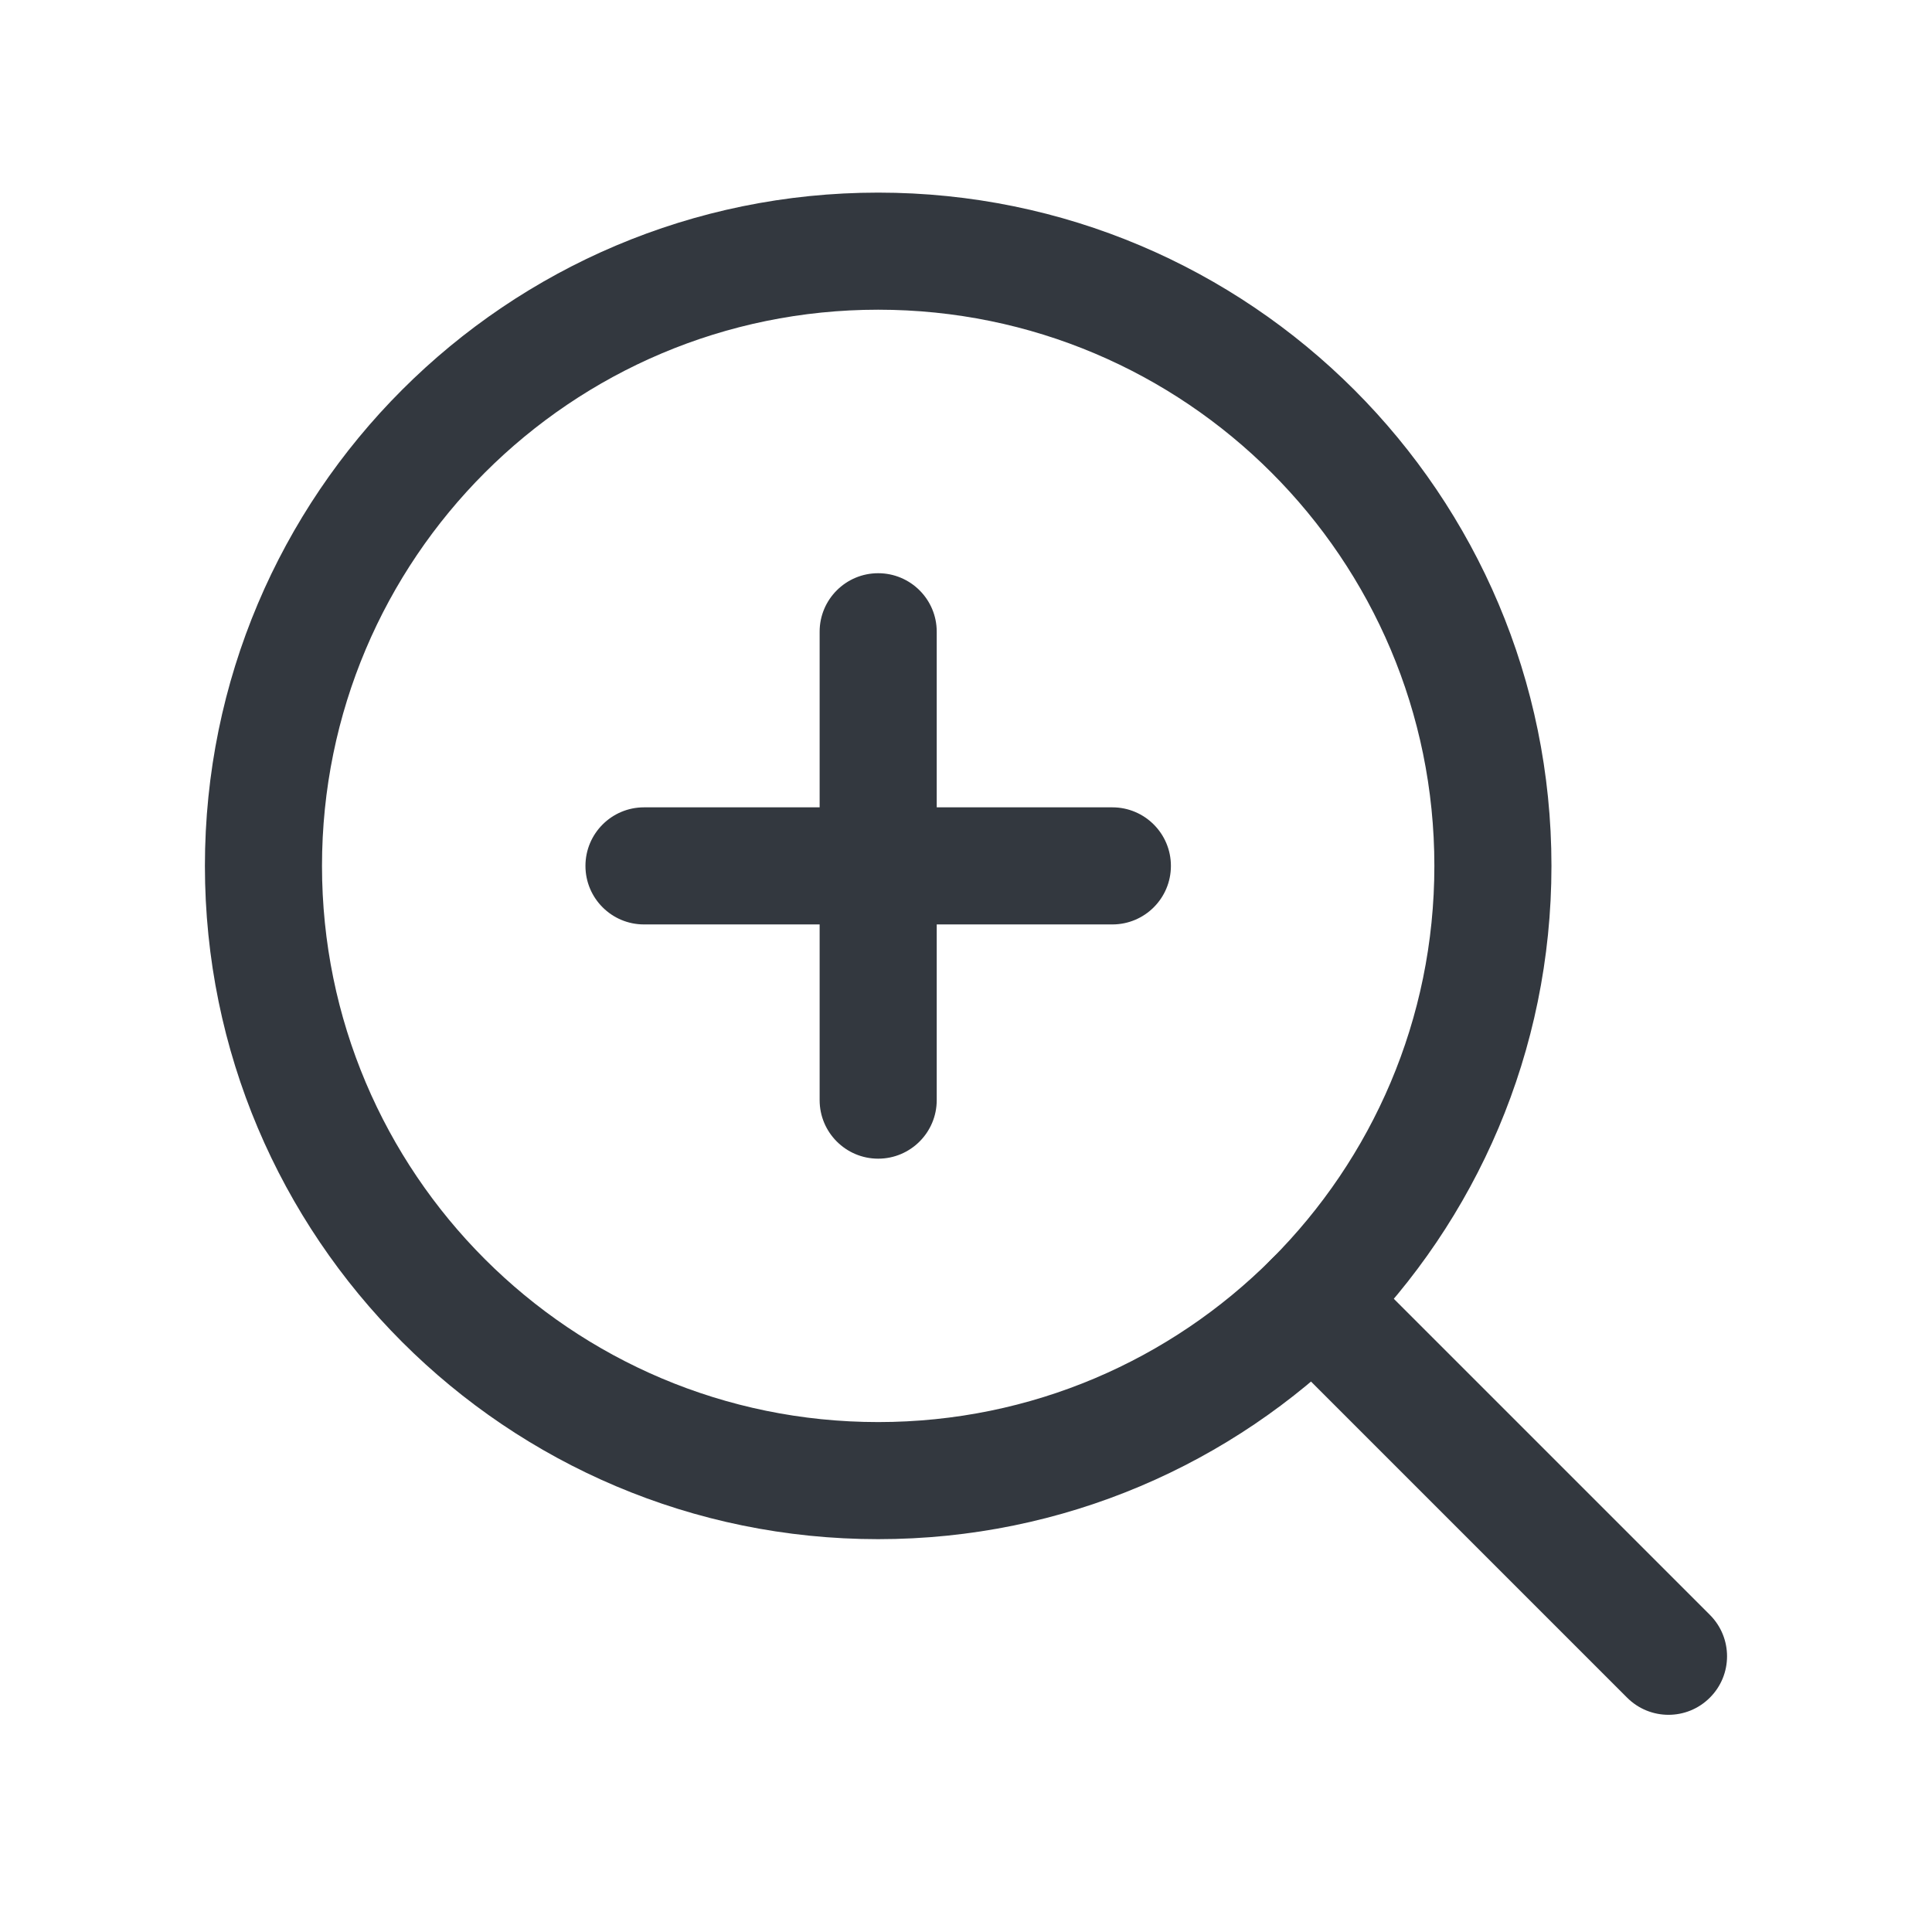
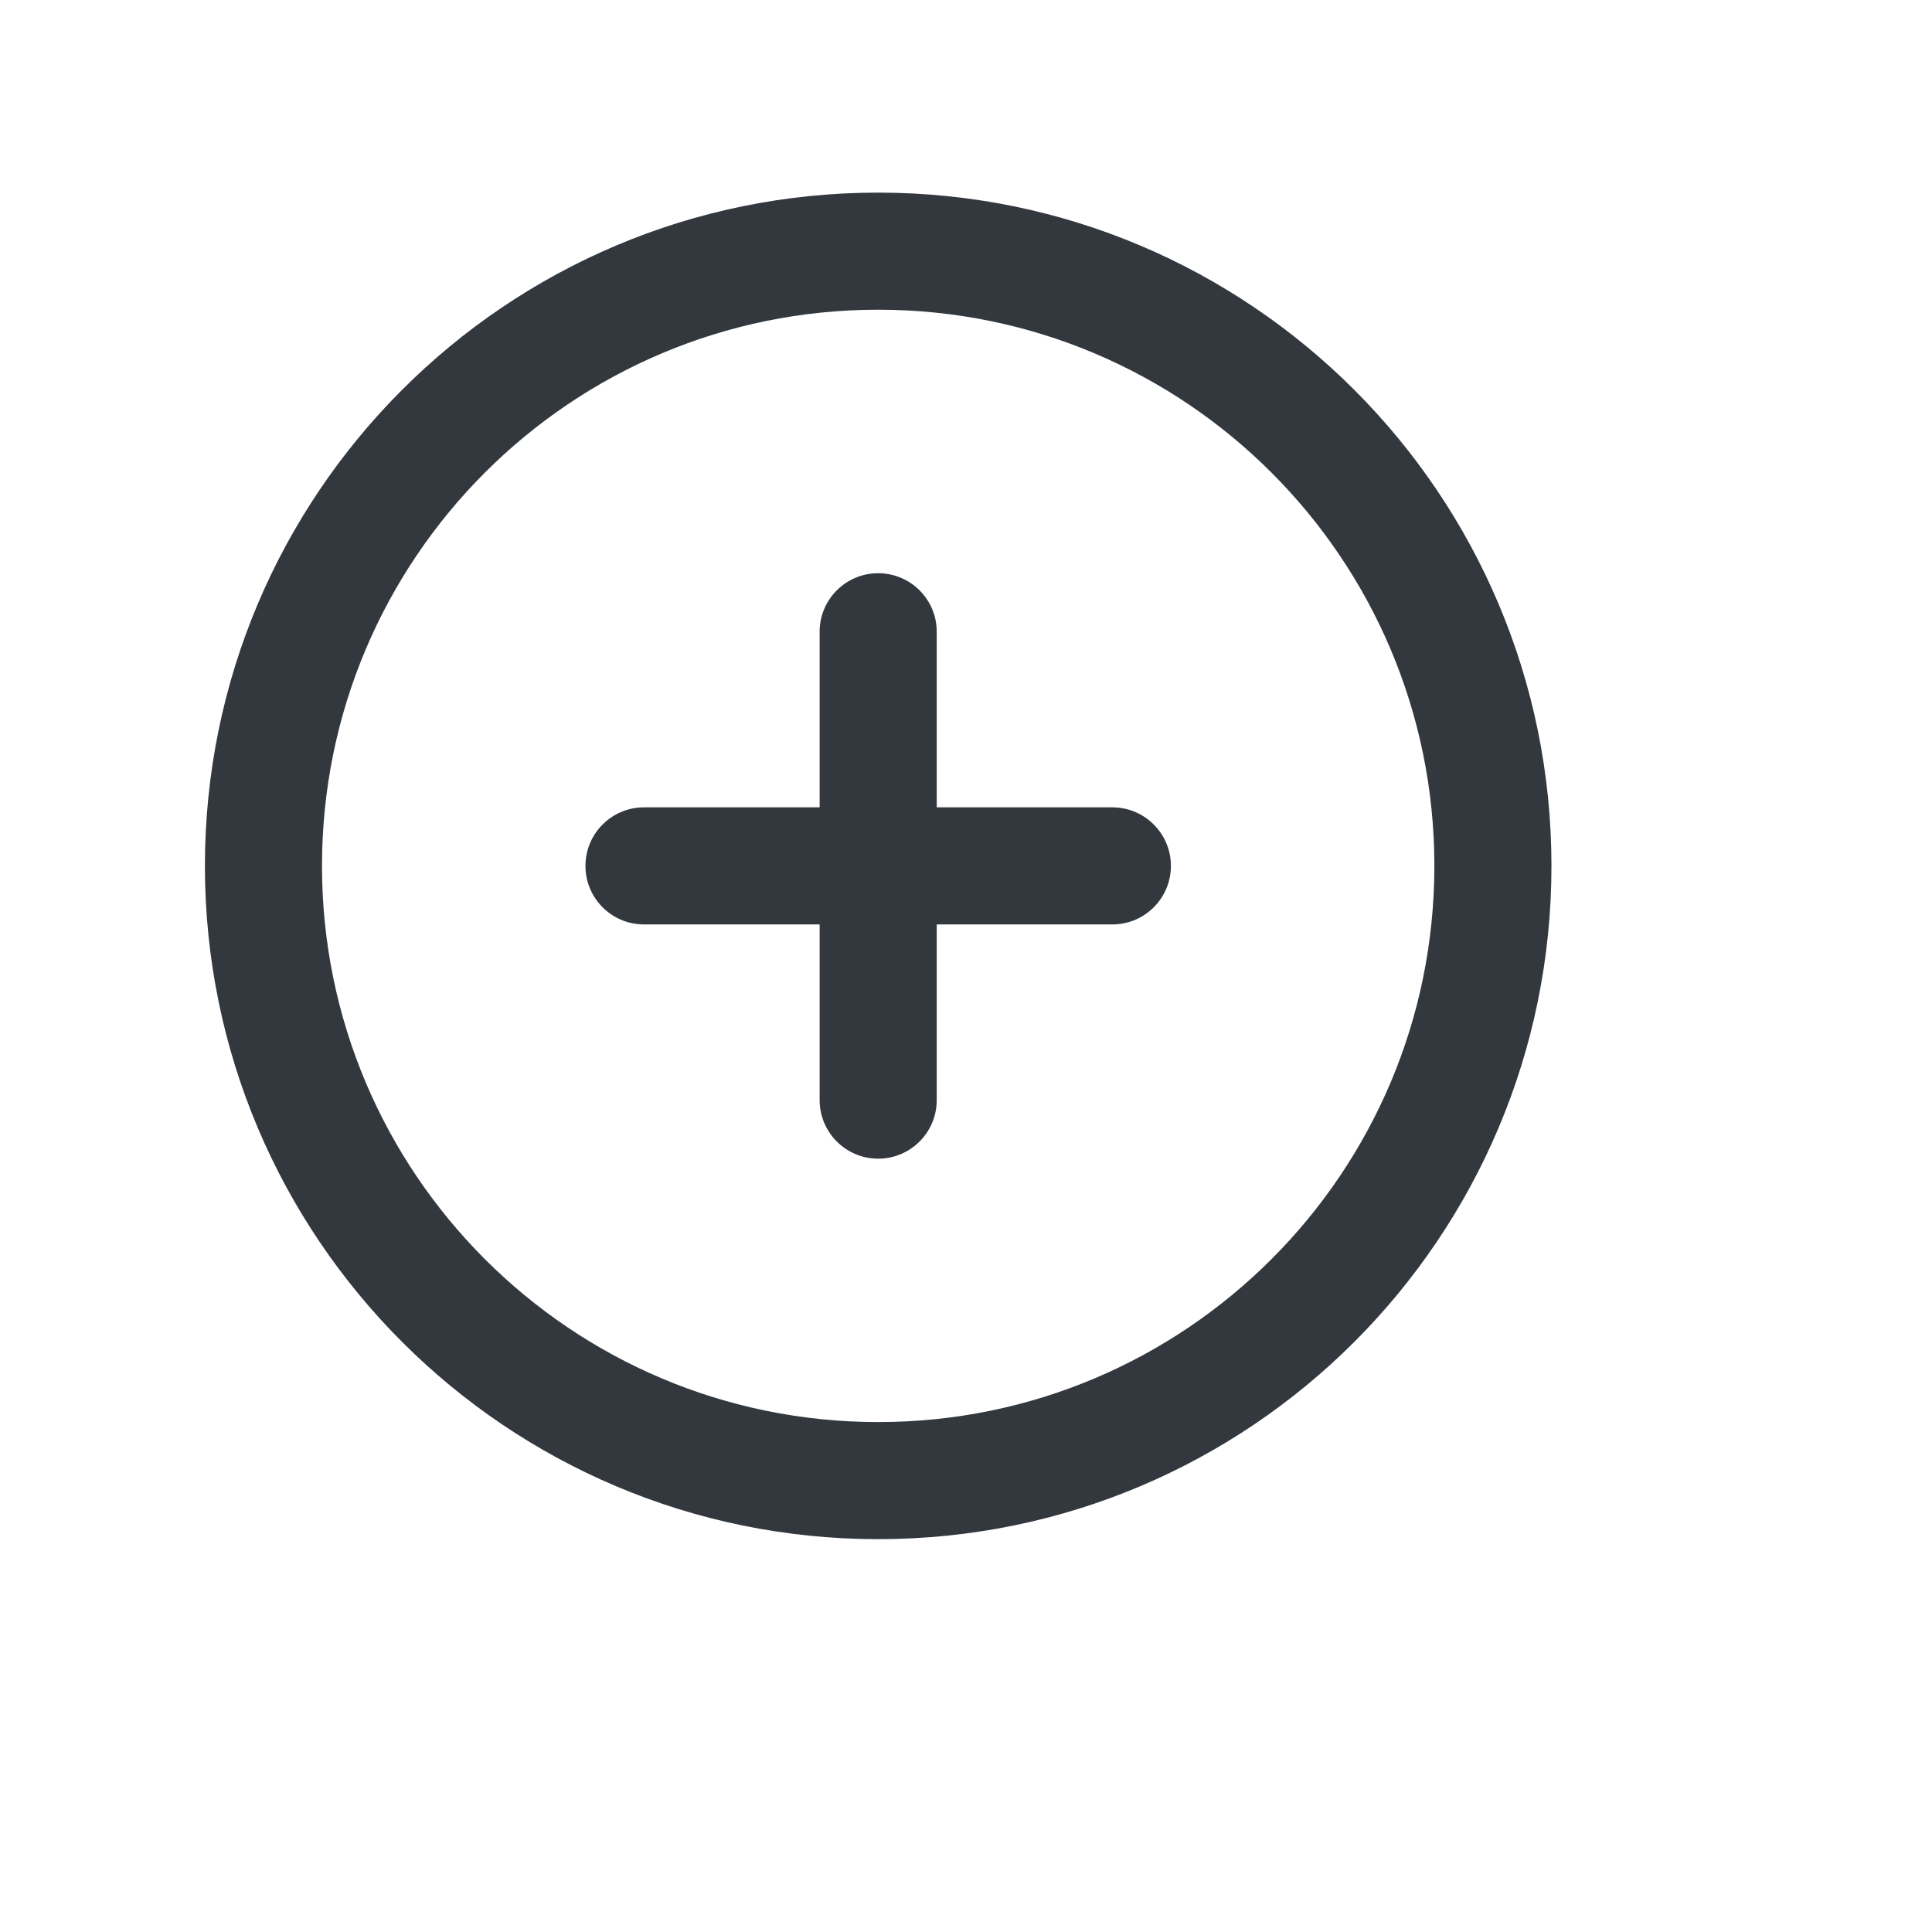
<svg xmlns="http://www.w3.org/2000/svg" width="33" height="33" viewBox="0 0 33 33" fill="none">
  <path fill-rule="evenodd" clip-rule="evenodd" d="M10 14.79C10 14.238 10.448 13.79 11 13.79H19C19.552 13.79 20 14.238 20 14.79C20 15.343 19.552 15.79 19 15.79H11C10.448 15.79 10 15.343 10 14.79Z" fill="#33383F" />
  <path fill-rule="evenodd" clip-rule="evenodd" d="M15 9.791C15.552 9.791 16 10.238 16 10.79V18.791C16 19.343 15.552 19.791 15 19.791C14.448 19.791 14 19.343 14 18.791V10.79C14 10.238 14.448 9.791 15 9.791Z" fill="#33383F" />
  <path fill-rule="evenodd" clip-rule="evenodd" d="M15 5.29C9.753 5.29 5.5 9.543 5.5 14.79C5.5 20.037 9.753 24.29 15 24.29C20.247 24.29 24.5 20.037 24.5 14.79C24.5 9.543 20.247 5.29 15 5.29ZM3.5 14.79C3.5 8.439 8.649 3.29 15 3.29C21.351 3.29 26.5 8.439 26.5 14.79C26.5 21.141 21.351 26.29 15 26.29C8.649 26.29 3.5 21.141 3.5 14.79Z" fill="#33383F" />
-   <path fill-rule="evenodd" clip-rule="evenodd" d="M21.717 21.508C22.108 21.117 22.741 21.117 23.131 21.508L29.206 27.583C29.597 27.974 29.597 28.607 29.206 28.997C28.816 29.388 28.183 29.388 27.792 28.997L21.717 22.922C21.327 22.532 21.327 21.898 21.717 21.508Z" fill="#33383F" />
</svg>